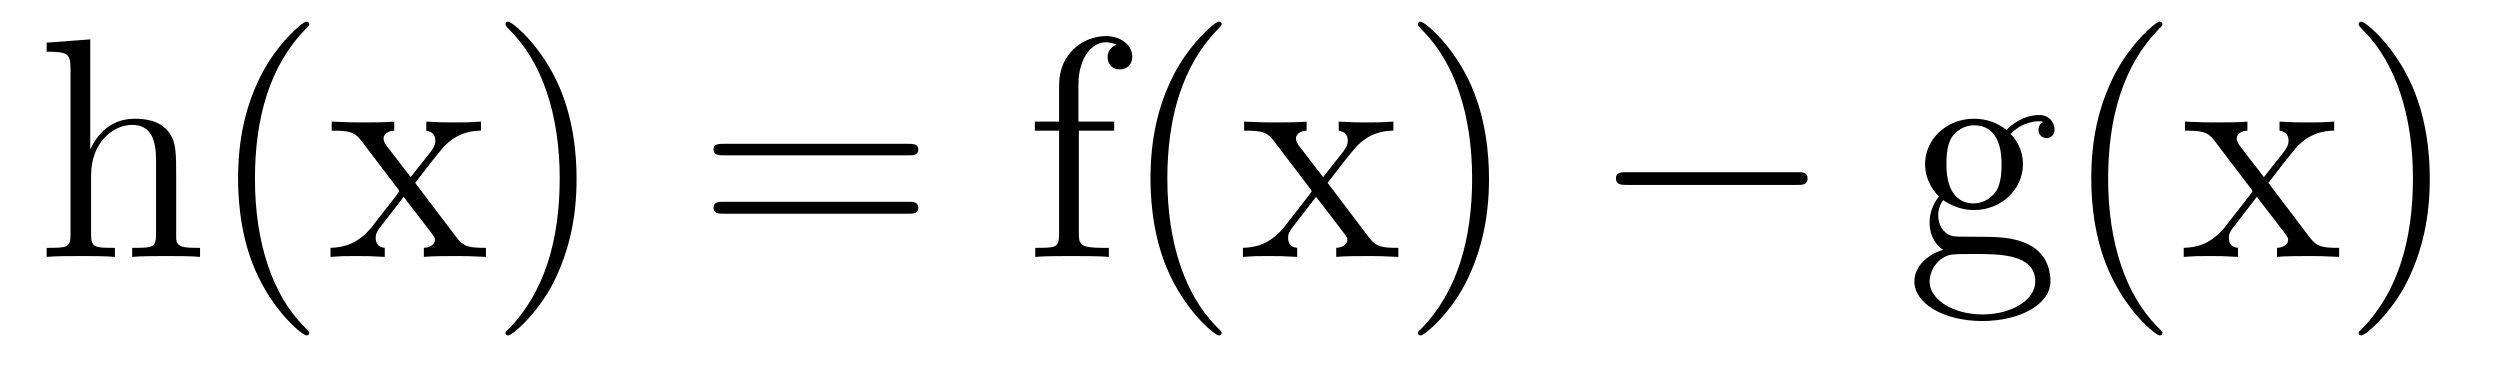
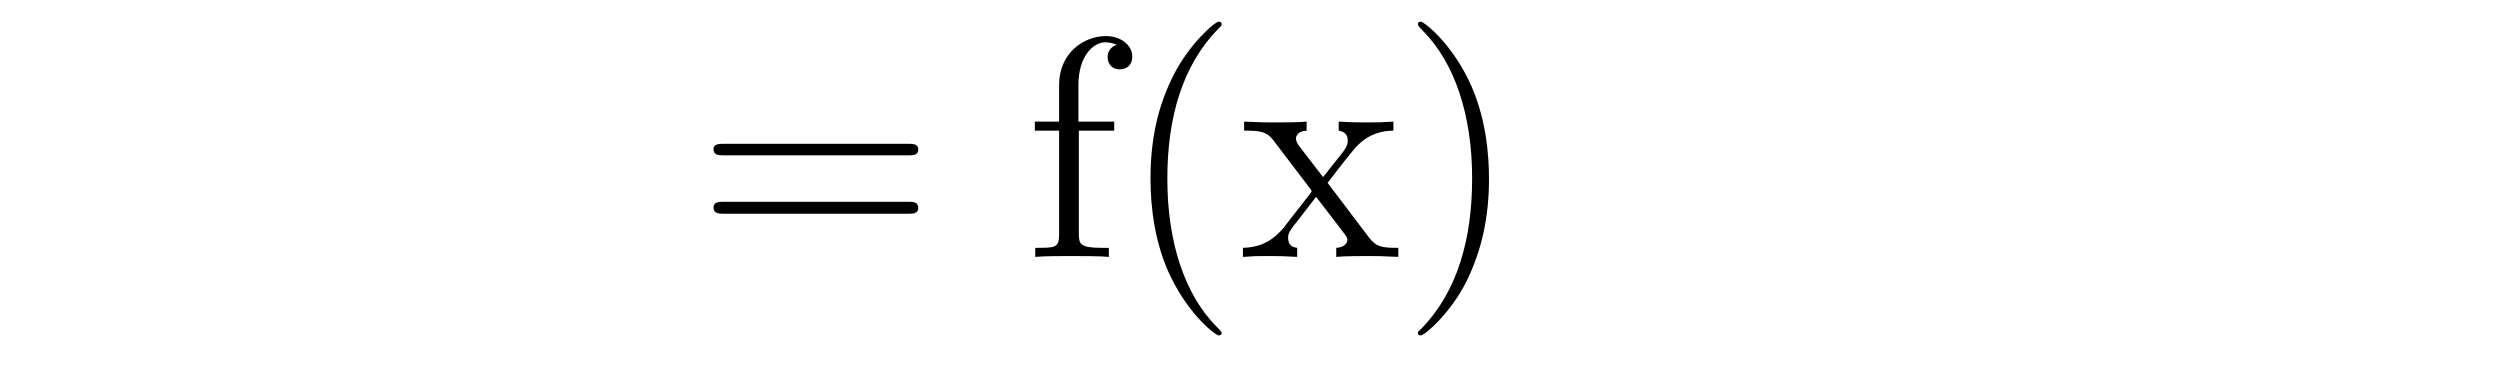
<svg xmlns="http://www.w3.org/2000/svg" height="14pt" version="1.1" viewBox="0 -14 95 14" width="95pt">
  <g id="page1">
    <g transform="matrix(1 0 0 1 -127 650)">
-       <path d="M133.695 -657.129C133.695 -658.238 133.695 -658.582 133.43 -658.957C133.086 -659.426 132.523 -659.488 132.117 -659.488C131.086 -659.488 130.617 -658.723 130.445 -658.348H130.43V-662.504L128.773 -662.379V-662.035C129.586 -662.035 129.68 -661.957 129.68 -661.363V-655.113C129.68 -654.582 129.555 -654.582 128.773 -654.582V-654.238C129.086 -654.27 129.727 -654.27 130.07 -654.27C130.414 -654.27 131.055 -654.27 131.367 -654.238V-654.582C130.602 -654.582 130.461 -654.582 130.461 -655.113V-657.332C130.461 -658.582 131.289 -659.254 132.023 -659.254C132.758 -659.254 132.93 -658.644 132.93 -657.926V-655.113C132.93 -654.582 132.805 -654.582 132.023 -654.582V-654.238C132.336 -654.27 132.977 -654.27 133.305 -654.27C133.648 -654.27 134.305 -654.27 134.602 -654.238V-654.582C134.008 -654.582 133.711 -654.582 133.695 -654.941V-657.129ZM138.75 -651.348C138.75 -651.379 138.75 -651.395 138.547 -651.598C137.359 -652.801 136.688 -654.77 136.688 -657.207C136.688 -659.52 137.25 -661.504 138.625 -662.91C138.75 -663.02 138.75 -663.051 138.75 -663.082C138.75 -663.16 138.687 -663.176 138.641 -663.176C138.484 -663.176 137.516 -662.316 136.922 -661.145C136.313 -659.941 136.047 -658.676 136.047 -657.207C136.047 -656.145 136.203 -654.723 136.828 -653.457C137.531 -652.02 138.516 -651.254 138.641 -651.254C138.687 -651.254 138.75 -651.27 138.75 -651.348ZM142.777 -657.051C143.121 -657.504 143.621 -658.145 143.84 -658.395C144.34 -658.941 144.887 -659.035 145.277 -659.035V-659.379C144.762 -659.348 144.73 -659.348 144.277 -659.348C143.824 -659.348 143.793 -659.348 143.199 -659.379V-659.035C143.355 -659.004 143.543 -658.941 143.543 -658.66C143.543 -658.457 143.434 -658.332 143.371 -658.238L142.605 -657.27L141.668 -658.488C141.637 -658.535 141.574 -658.644 141.574 -658.738C141.574 -658.801 141.621 -659.019 141.981 -659.035V-659.379C141.684 -659.348 141.074 -659.348 140.762 -659.348C140.371 -659.348 140.34 -659.348 139.605 -659.379V-659.035C140.215 -659.035 140.449 -659.004 140.699 -658.691L142.09 -656.863C142.121 -656.832 142.168 -656.769 142.168 -656.723C142.168 -656.691 141.231 -655.52 141.121 -655.363C140.59 -654.723 140.059 -654.598 139.559 -654.582V-654.238C140.012 -654.27 140.027 -654.27 140.543 -654.27C140.996 -654.27 141.012 -654.27 141.621 -654.238V-654.582C141.324 -654.613 141.277 -654.801 141.277 -654.973C141.277 -655.16 141.371 -655.254 141.48 -655.41C141.668 -655.66 142.059 -656.145 142.34 -656.52L143.324 -655.238C143.527 -654.973 143.527 -654.957 143.527 -654.879C143.527 -654.785 143.434 -654.598 143.106 -654.582V-654.238C143.418 -654.27 143.996 -654.27 144.34 -654.27C144.73 -654.27 144.746 -654.27 145.465 -654.238V-654.582C144.84 -654.582 144.621 -654.613 144.34 -654.988L142.777 -657.051ZM148.91 -657.207C148.91 -658.113 148.801 -659.598 148.129 -660.973C147.426 -662.41 146.441 -663.176 146.316 -663.176C146.27 -663.176 146.207 -663.16 146.207 -663.082C146.207 -663.051 146.207 -663.02 146.41 -662.816C147.598 -661.613 148.269 -659.645 148.269 -657.223C148.269 -654.91 147.707 -652.91 146.332 -651.504C146.207 -651.395 146.207 -651.379 146.207 -651.348C146.207 -651.27 146.27 -651.254 146.316 -651.254C146.473 -651.254 147.441 -652.098 148.035 -653.27C148.644 -654.488 148.91 -655.77 148.91 -657.207ZM150.109 -654.238" fill-rule="evenodd" />
      <path d="M161.52 -658.098C161.691 -658.098 161.895 -658.098 161.895 -658.316C161.895 -658.535 161.691 -658.535 161.52 -658.535H154.504C154.332 -658.535 154.113 -658.535 154.113 -658.332C154.113 -658.098 154.316 -658.098 154.504 -658.098H161.52ZM161.52 -655.879C161.691 -655.879 161.895 -655.879 161.895 -656.098C161.895 -656.332 161.691 -656.332 161.52 -656.332H154.504C154.332 -656.332 154.113 -656.332 154.113 -656.113C154.113 -655.879 154.316 -655.879 154.504 -655.879H161.52ZM162.59 -654.238" fill-rule="evenodd" />
      <path d="M167.996 -659.035H169.34V-659.379H167.98V-660.77C167.98 -661.848 168.527 -662.394 169.012 -662.394C169.105 -662.394 169.293 -662.363 169.434 -662.301C169.387 -662.285 169.09 -662.176 169.09 -661.832C169.09 -661.551 169.277 -661.363 169.543 -661.363C169.84 -661.363 170.027 -661.551 170.027 -661.848C170.027 -662.285 169.59 -662.629 169.027 -662.629C168.184 -662.629 167.246 -661.988 167.246 -660.77V-659.379H166.324V-659.035H167.246V-655.113C167.246 -654.582 167.121 -654.582 166.34 -654.582V-654.238C166.684 -654.27 167.324 -654.27 167.684 -654.27C168.012 -654.27 168.855 -654.27 169.137 -654.238V-654.582H168.887C168.027 -654.582 167.996 -654.723 167.996 -655.145V-659.035ZM173.422 -651.348C173.422 -651.379 173.422 -651.395 173.219 -651.598C172.031 -652.801 171.359 -654.77 171.359 -657.207C171.359 -659.52 171.922 -661.504 173.297 -662.91C173.422 -663.02 173.422 -663.051 173.422 -663.082C173.422 -663.16 173.359 -663.176 173.313 -663.176C173.156 -663.176 172.188 -662.316 171.594 -661.145C170.984 -659.941 170.719 -658.676 170.719 -657.207C170.719 -656.145 170.875 -654.723 171.5 -653.457C172.203 -652.02 173.187 -651.254 173.313 -651.254C173.359 -651.254 173.422 -651.27 173.422 -651.348ZM177.449 -657.051C177.793 -657.504 178.293 -658.145 178.512 -658.395C179.012 -658.941 179.559 -659.035 179.949 -659.035V-659.379C179.434 -659.348 179.402 -659.348 178.949 -659.348C178.496 -659.348 178.465 -659.348 177.871 -659.379V-659.035C178.027 -659.004 178.215 -658.941 178.215 -658.66C178.215 -658.457 178.105 -658.332 178.043 -658.238L177.277 -657.27L176.34 -658.488C176.309 -658.535 176.246 -658.644 176.246 -658.738C176.246 -658.801 176.293 -659.019 176.652 -659.035V-659.379C176.355 -659.348 175.746 -659.348 175.434 -659.348C175.043 -659.348 175.012 -659.348 174.277 -659.379V-659.035C174.887 -659.035 175.121 -659.004 175.371 -658.691L176.762 -656.863C176.793 -656.832 176.84 -656.769 176.84 -656.723C176.84 -656.691 175.902 -655.52 175.793 -655.363C175.262 -654.723 174.73 -654.598 174.231 -654.582V-654.238C174.684 -654.27 174.699 -654.27 175.215 -654.27C175.668 -654.27 175.684 -654.27 176.293 -654.238V-654.582C175.996 -654.613 175.949 -654.801 175.949 -654.973C175.949 -655.16 176.043 -655.254 176.152 -655.41C176.34 -655.66 176.73 -656.145 177.012 -656.52L177.996 -655.238C178.199 -654.973 178.199 -654.957 178.199 -654.879C178.199 -654.785 178.105 -654.598 177.777 -654.582V-654.238C178.09 -654.27 178.668 -654.27 179.012 -654.27C179.402 -654.27 179.418 -654.27 180.137 -654.238V-654.582C179.512 -654.582 179.293 -654.613 179.012 -654.988L177.449 -657.051ZM183.582 -657.207C183.582 -658.113 183.473 -659.598 182.801 -660.973C182.098 -662.41 181.113 -663.176 180.988 -663.176C180.941 -663.176 180.879 -663.16 180.879 -663.082C180.879 -663.051 180.879 -663.02 181.082 -662.816C182.27 -661.613 182.941 -659.645 182.941 -657.223C182.941 -654.91 182.379 -652.91 181.004 -651.504C180.879 -651.395 180.879 -651.379 180.879 -651.348C180.879 -651.27 180.941 -651.254 180.988 -651.254C181.145 -651.254 182.113 -652.098 182.707 -653.27C183.316 -654.488 183.582 -655.77 183.582 -657.207ZM184.781 -654.238" fill-rule="evenodd" />
-       <path d="M195.281 -656.973C195.485 -656.973 195.688 -656.973 195.688 -657.223C195.688 -657.457 195.485 -657.457 195.281 -657.457H188.828C188.625 -657.457 188.406 -657.457 188.406 -657.223C188.406 -656.973 188.625 -656.973 188.828 -656.973H195.281ZM196.66 -654.238" fill-rule="evenodd" />
-       <path d="M200.84 -656.394C201.402 -656.019 201.871 -656.019 202.012 -656.019C203.075 -656.019 203.872 -656.832 203.872 -657.754C203.872 -658.082 203.777 -658.535 203.402 -658.91C203.872 -659.394 204.418 -659.394 204.48 -659.394C204.527 -659.394 204.59 -659.394 204.637 -659.363C204.527 -659.316 204.464 -659.191 204.464 -659.066C204.464 -658.895 204.575 -658.754 204.778 -658.754C204.871 -658.754 205.074 -658.816 205.074 -659.082C205.074 -659.285 204.918 -659.629 204.496 -659.629C203.872 -659.629 203.418 -659.238 203.246 -659.066C202.886 -659.348 202.465 -659.488 202.012 -659.488C200.95 -659.488 200.153 -658.691 200.153 -657.77C200.153 -657.082 200.558 -656.645 200.683 -656.535C200.543 -656.363 200.324 -656.019 200.324 -655.551C200.324 -654.863 200.746 -654.566 200.84 -654.504C200.293 -654.348 199.746 -653.91 199.746 -653.301C199.746 -652.473 200.856 -651.801 202.325 -651.801C203.746 -651.801 204.918 -652.426 204.918 -653.316C204.918 -653.613 204.84 -654.316 204.121 -654.691C203.512 -655.004 202.918 -655.004 201.902 -655.004C201.168 -655.004 201.09 -655.004 200.872 -655.223C200.746 -655.348 200.652 -655.566 200.652 -655.816C200.652 -656.019 200.714 -656.223 200.84 -656.394ZM202.012 -656.27C200.965 -656.27 200.965 -657.488 200.965 -657.754C200.965 -657.973 200.965 -658.457 201.168 -658.785C201.402 -659.129 201.762 -659.238 202.012 -659.238C203.059 -659.238 203.059 -658.035 203.059 -657.77C203.059 -657.551 203.059 -657.066 202.855 -656.738C202.621 -656.394 202.261 -656.27 202.012 -656.27ZM202.34 -652.051C201.199 -652.051 200.324 -652.629 200.324 -653.301C200.324 -653.41 200.356 -653.863 200.792 -654.176C201.059 -654.348 201.168 -654.348 202.012 -654.348C202.996 -654.348 204.34 -654.348 204.34 -653.301C204.34 -652.598 203.434 -652.051 202.34 -652.051ZM209.172 -651.348C209.172 -651.379 209.172 -651.395 208.969 -651.598C207.781 -652.801 207.109 -654.77 207.109 -657.207C207.109 -659.52 207.672 -661.504 209.047 -662.91C209.172 -663.02 209.172 -663.051 209.172 -663.082C209.172 -663.16 209.11 -663.176 209.063 -663.176C208.907 -663.176 207.937 -662.316 207.343 -661.145C206.735 -659.941 206.468 -658.676 206.468 -657.207C206.468 -656.145 206.626 -654.723 207.25 -653.457C207.953 -652.02 208.938 -651.254 209.063 -651.254C209.11 -651.254 209.172 -651.27 209.172 -651.348ZM213.199 -657.051C213.542 -657.504 214.043 -658.145 214.261 -658.395C214.762 -658.941 215.309 -659.035 215.699 -659.035V-659.379C215.184 -659.348 215.153 -659.348 214.699 -659.348C214.246 -659.348 214.214 -659.348 213.622 -659.379V-659.035C213.778 -659.004 213.965 -658.941 213.965 -658.66C213.965 -658.457 213.856 -658.332 213.793 -658.238L213.028 -657.27L212.09 -658.488C212.059 -658.535 211.996 -658.644 211.996 -658.738C211.996 -658.801 212.042 -659.019 212.402 -659.035V-659.379C212.106 -659.348 211.496 -659.348 211.183 -659.348C210.793 -659.348 210.762 -659.348 210.028 -659.379V-659.035C210.637 -659.035 210.871 -659.004 211.121 -658.691L212.512 -656.863C212.543 -656.832 212.59 -656.769 212.59 -656.723C212.59 -656.691 211.652 -655.52 211.543 -655.363C211.012 -654.723 210.48 -654.598 209.981 -654.582V-654.238C210.433 -654.27 210.449 -654.27 210.965 -654.27C211.418 -654.27 211.434 -654.27 212.042 -654.238V-654.582C211.746 -654.613 211.699 -654.801 211.699 -654.973C211.699 -655.16 211.793 -655.254 211.902 -655.41C212.09 -655.66 212.48 -656.145 212.761 -656.52L213.746 -655.238C213.949 -654.973 213.949 -654.957 213.949 -654.879C213.949 -654.785 213.856 -654.598 213.527 -654.582V-654.238C213.84 -654.27 214.418 -654.27 214.762 -654.27C215.153 -654.27 215.168 -654.27 215.887 -654.238V-654.582C215.262 -654.582 215.042 -654.613 214.762 -654.988L213.199 -657.051ZM219.332 -657.207C219.332 -658.113 219.223 -659.598 218.551 -660.973C217.848 -662.41 216.863 -663.176 216.738 -663.176C216.691 -663.176 216.629 -663.16 216.629 -663.082C216.629 -663.051 216.629 -663.02 216.832 -662.816C218.02 -661.613 218.692 -659.645 218.692 -657.223C218.692 -654.91 218.129 -652.91 216.754 -651.504C216.629 -651.395 216.629 -651.379 216.629 -651.348C216.629 -651.27 216.691 -651.254 216.738 -651.254C216.894 -651.254 217.864 -652.098 218.458 -653.27C219.066 -654.488 219.332 -655.77 219.332 -657.207ZM220.531 -654.238" fill-rule="evenodd" />
    </g>
  </g>
</svg>